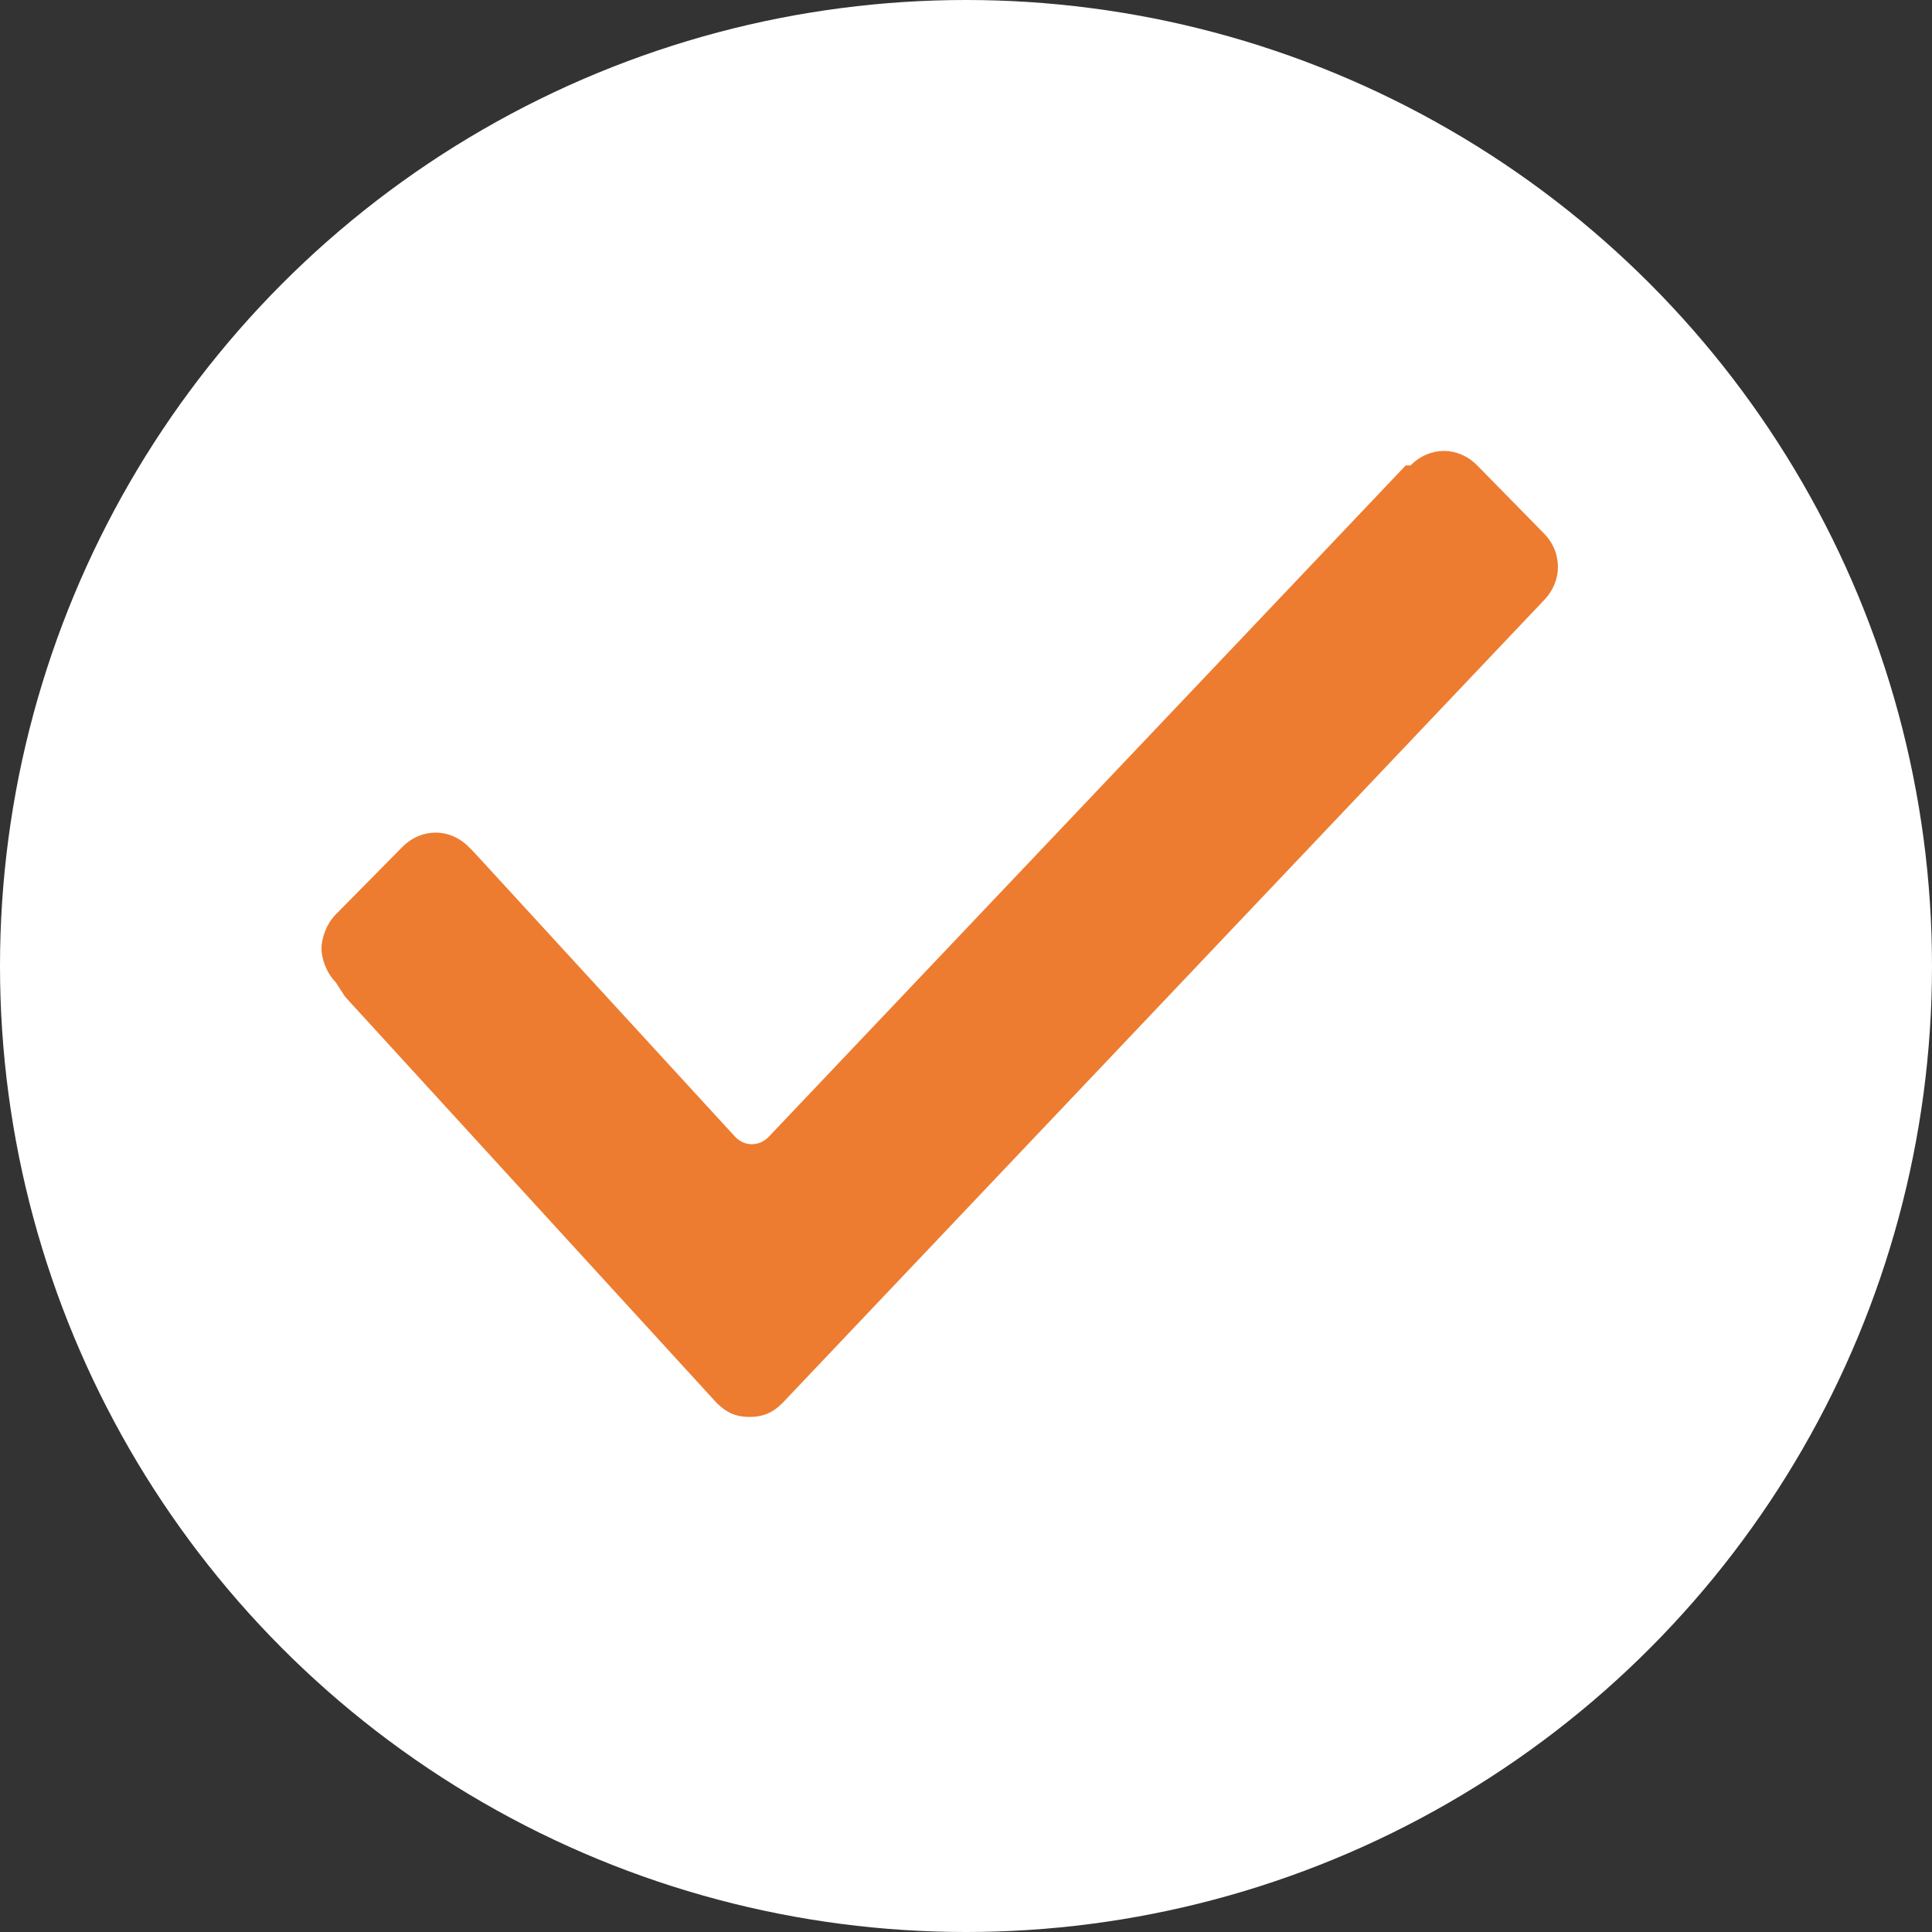
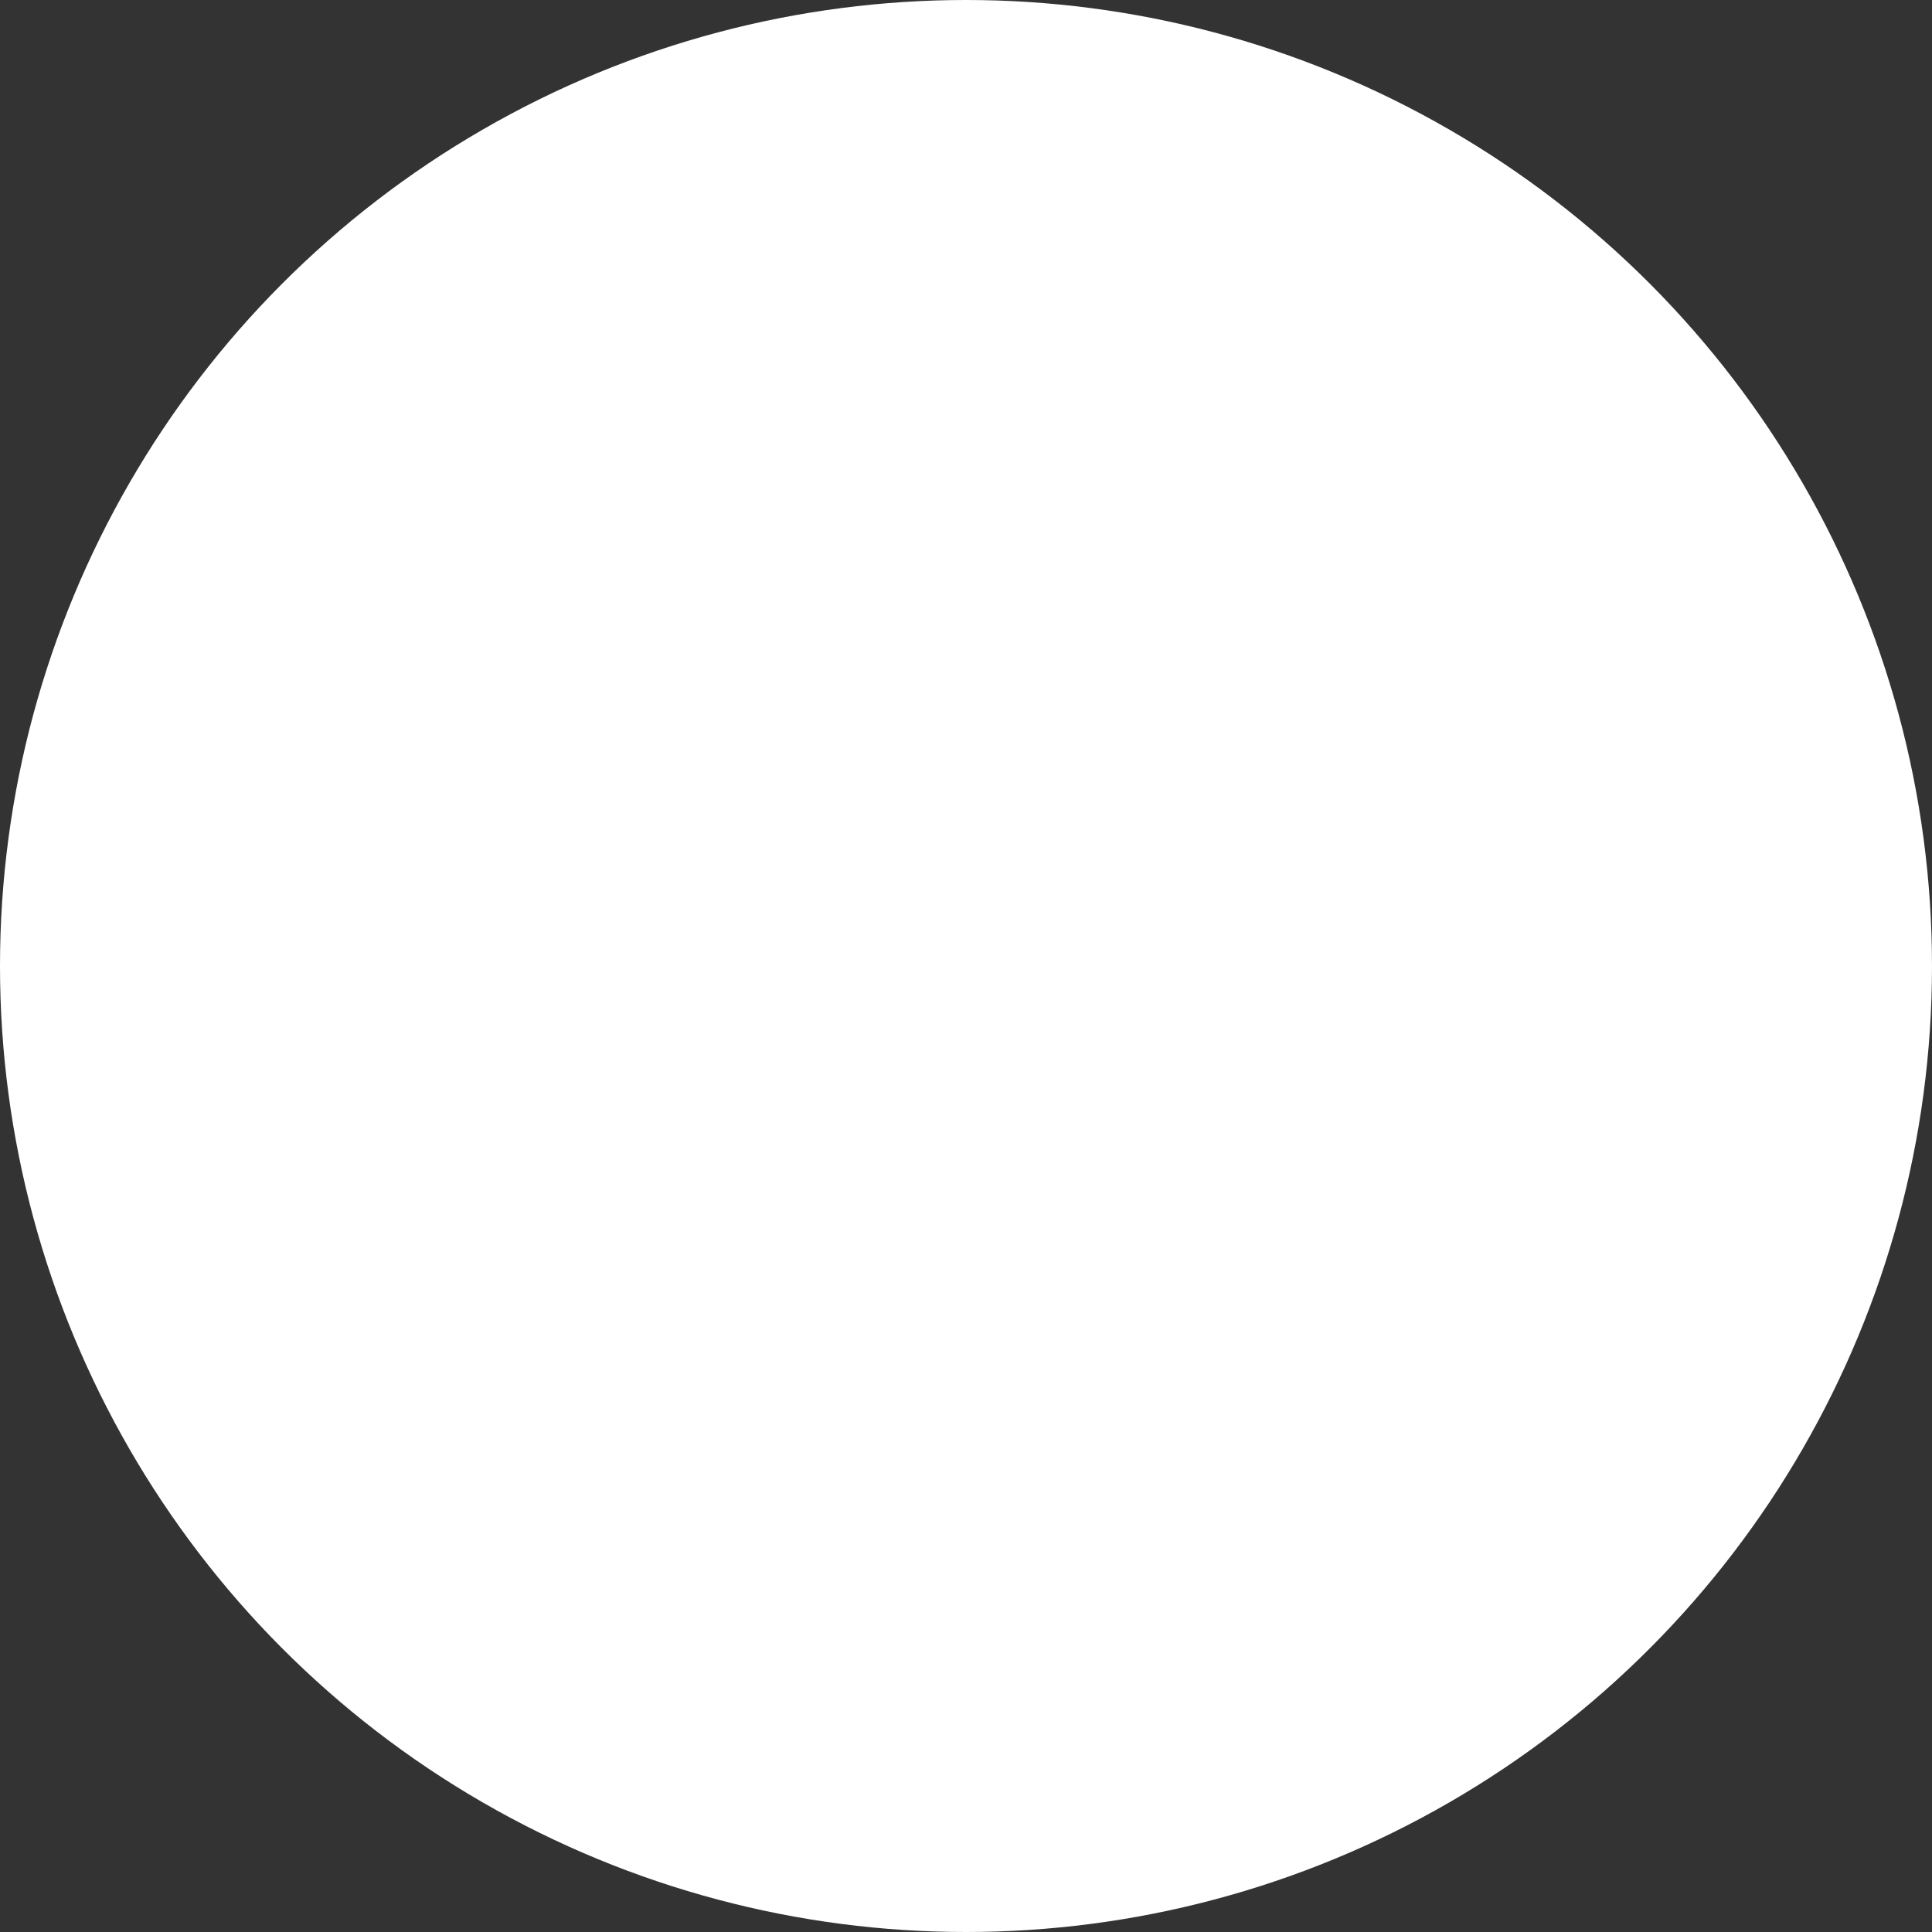
<svg xmlns="http://www.w3.org/2000/svg" width="20" height="20" viewBox="0 0 20 20" fill="none">
  <rect x="0" y="0" width="20" height="20" fill="#333333" stroke="none" />
  <circle cx="10" cy="10" r="10" fill="white" />
-   <path d="M3.475 10.168C3.376 10.068 3.328 9.919 3.328 9.819C3.328 9.718 3.376 9.567 3.475 9.467L4.164 8.769C4.362 8.569 4.657 8.569 4.854 8.769L4.903 8.818L7.612 11.77C7.71 11.87 7.857 11.87 7.956 11.77L14.552 4.818H14.602C14.8 4.618 15.095 4.618 15.292 4.818L15.98 5.519C16.177 5.717 16.177 6.017 15.98 6.217L8.105 14.519C8.007 14.619 7.908 14.668 7.759 14.668C7.612 14.668 7.514 14.619 7.415 14.519L3.573 10.319L3.475 10.168Z" fill="#ED7C30" />
</svg>